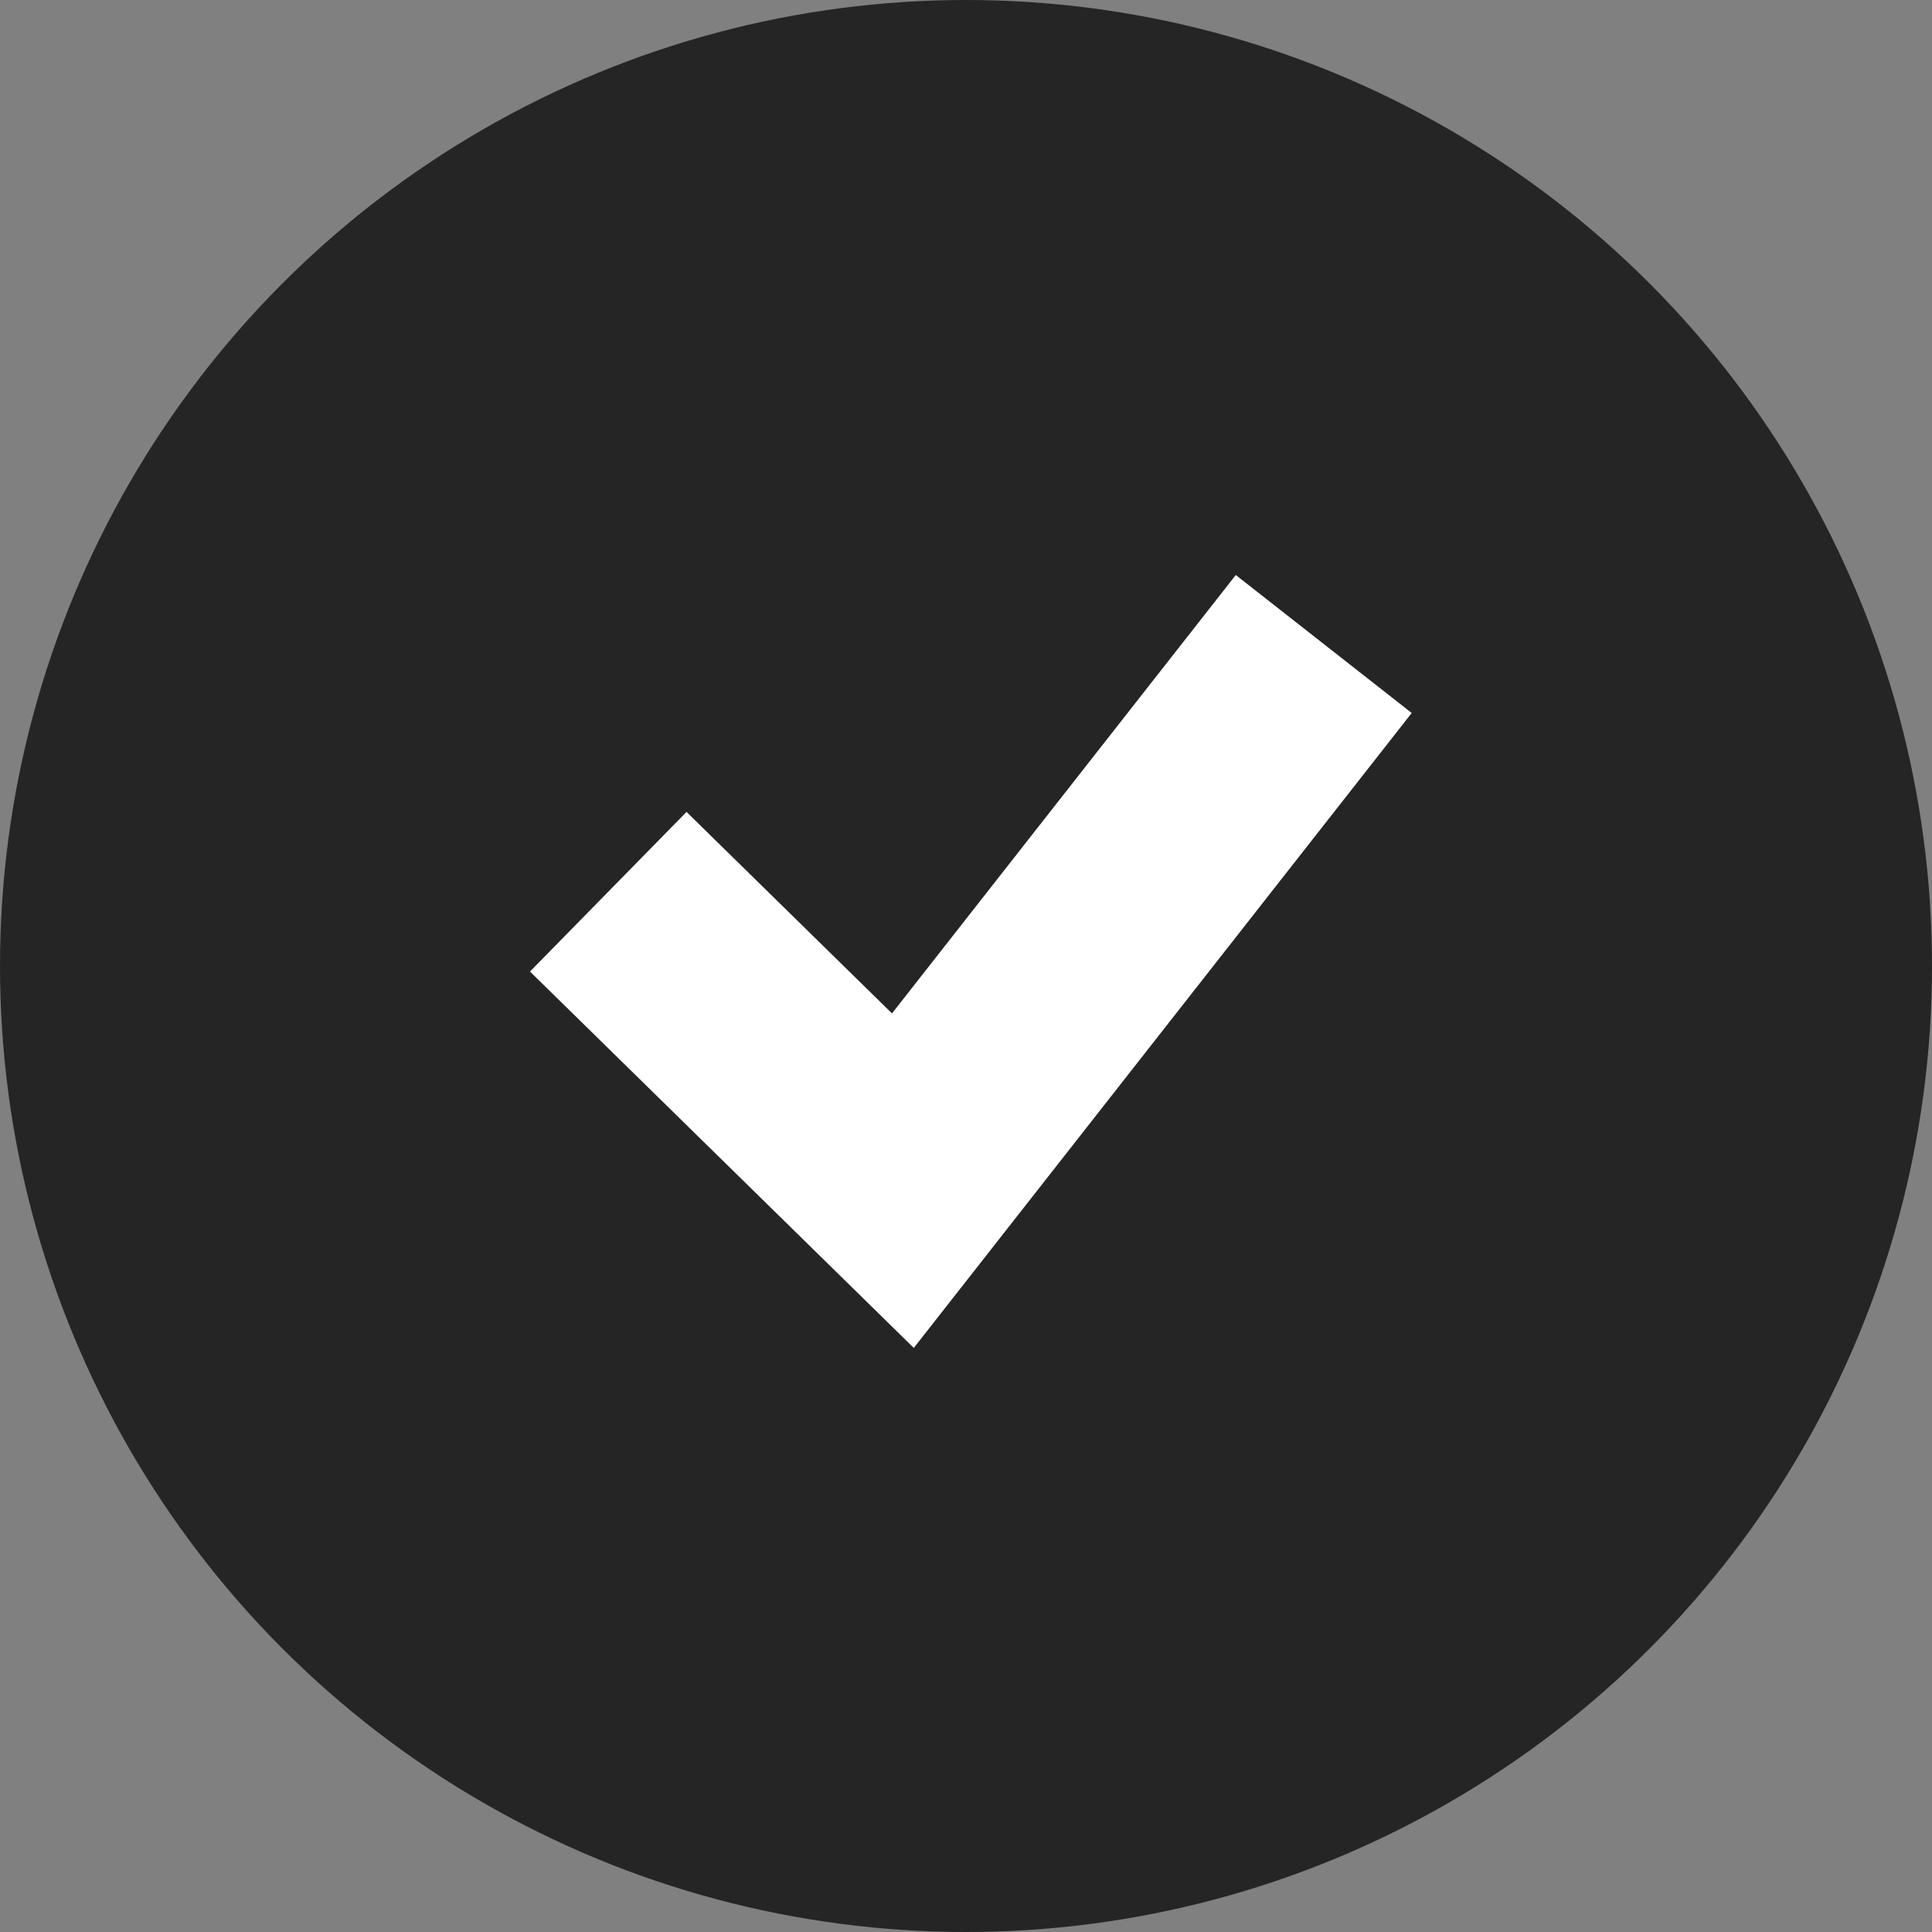
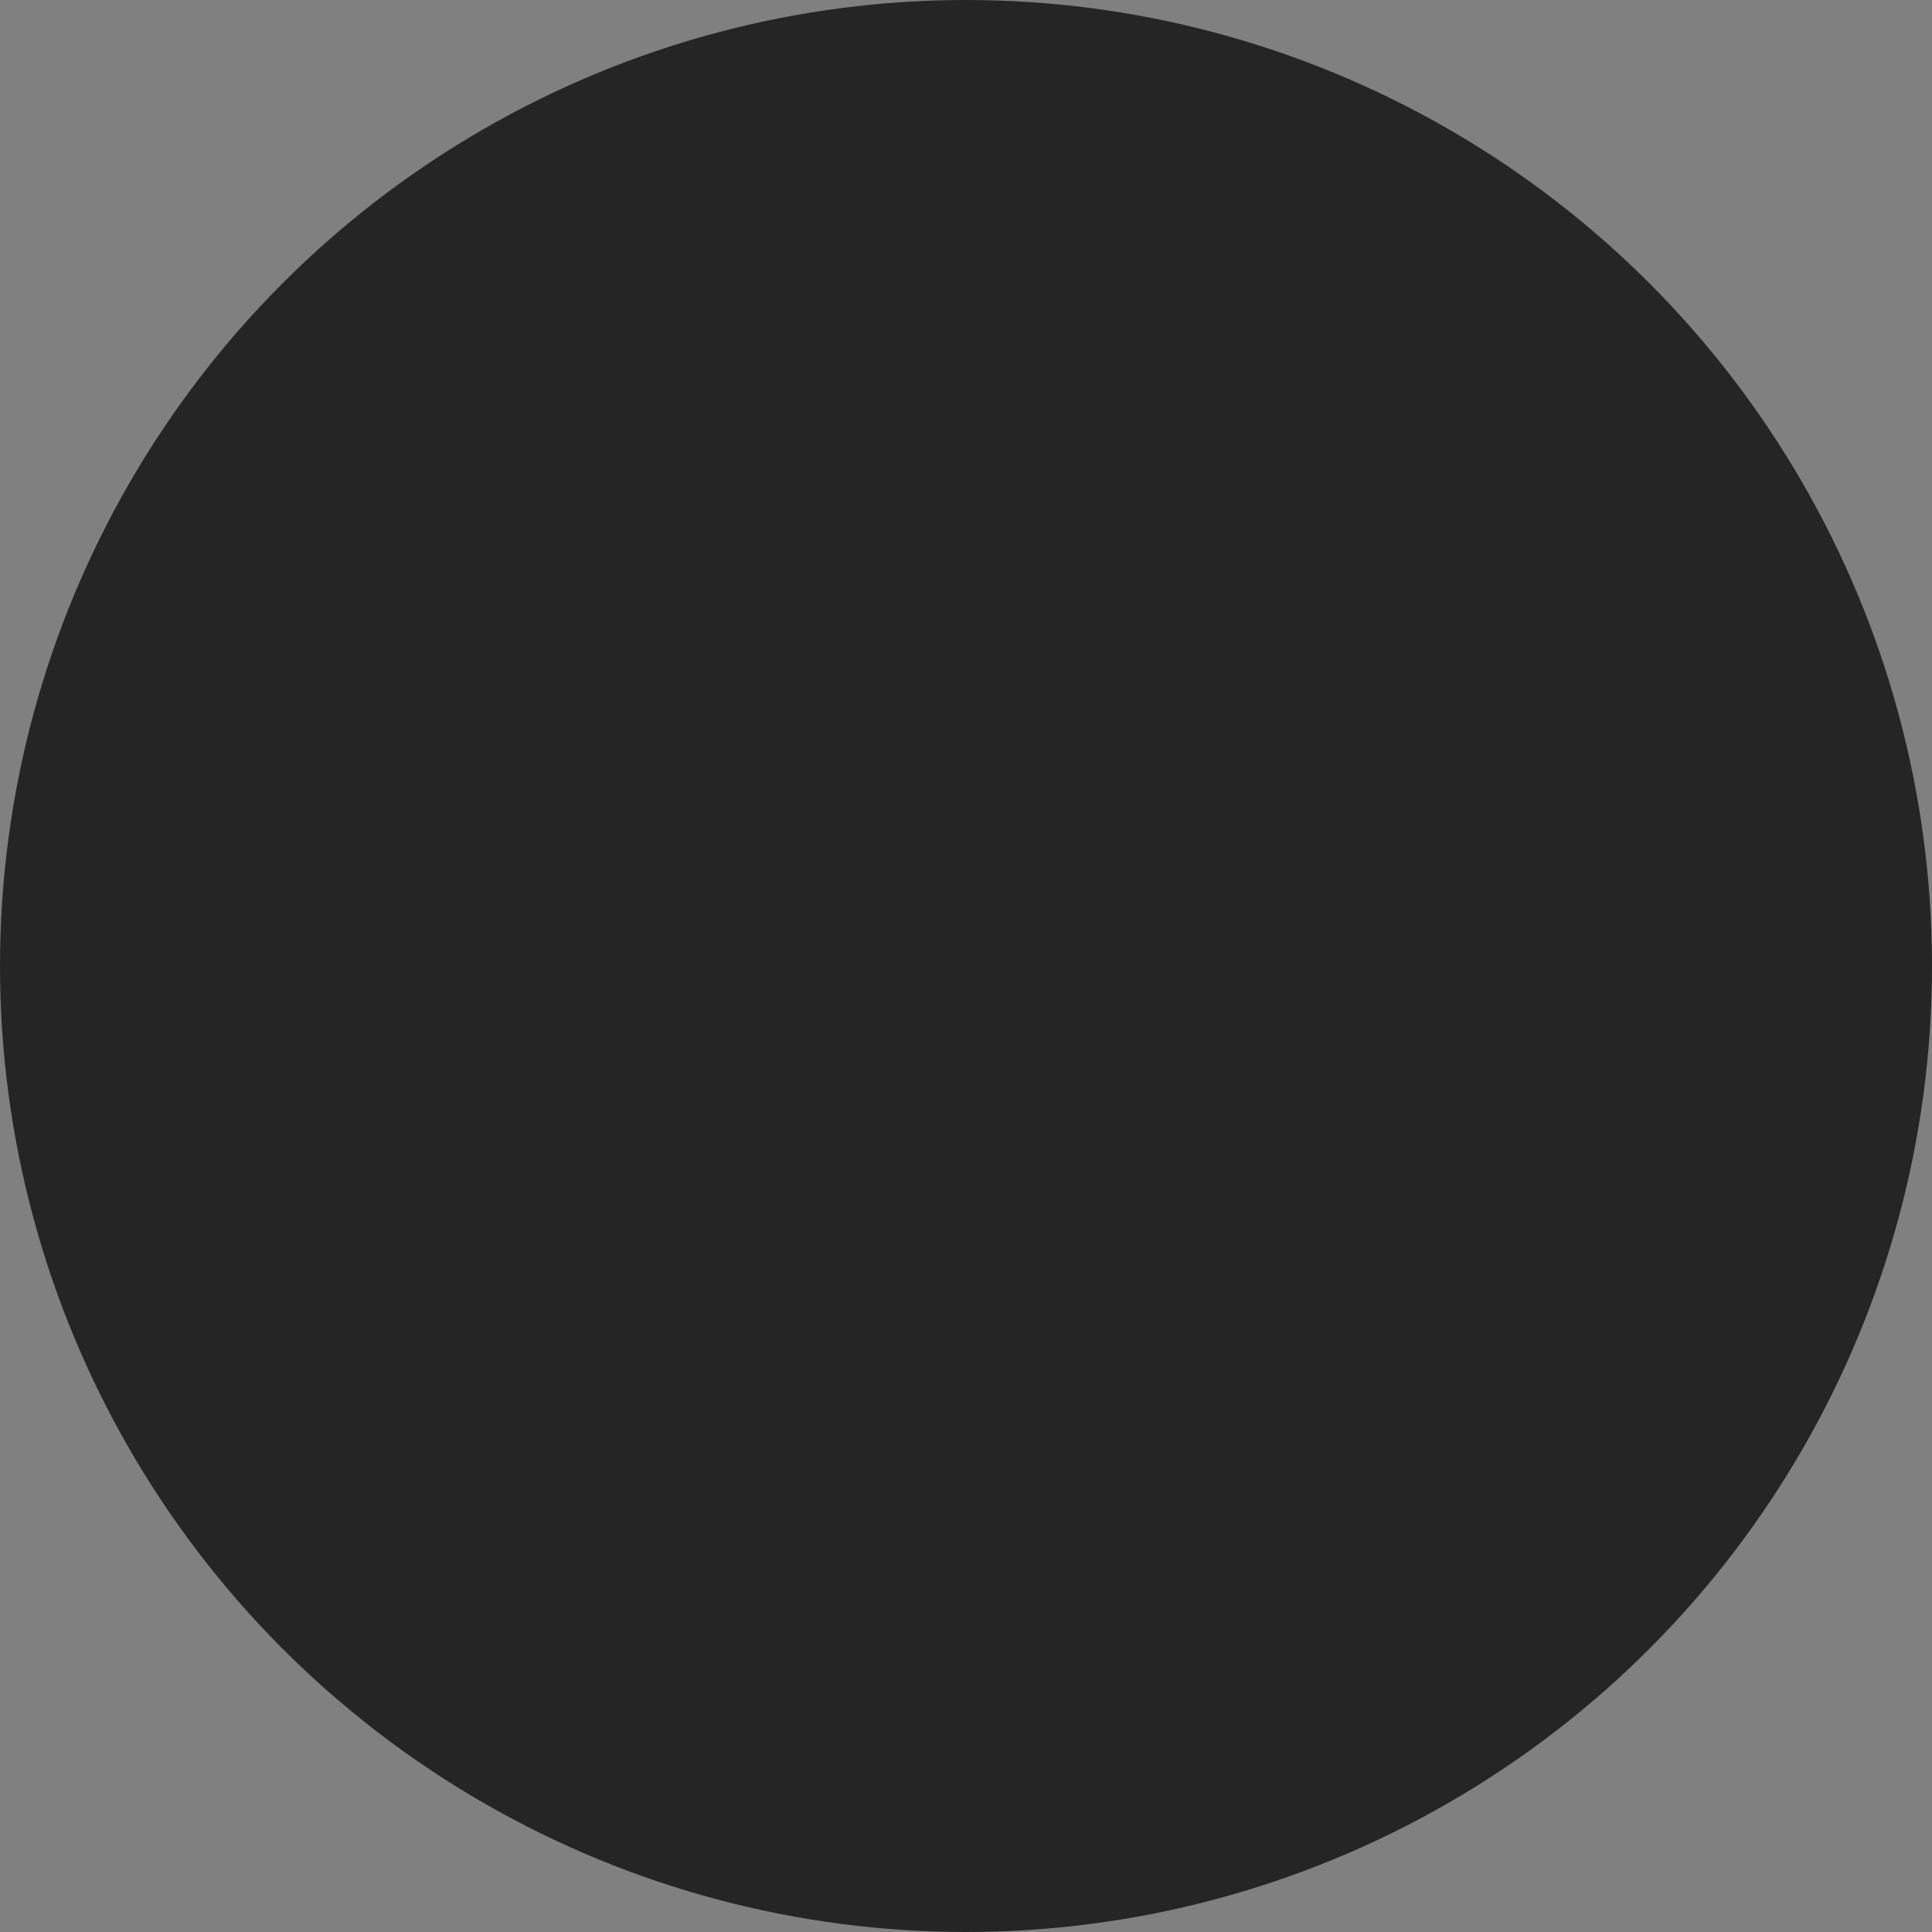
<svg xmlns="http://www.w3.org/2000/svg" width="18" height="18" viewBox="0 0 18 18" fill="none">
  <rect x="0" y="0" width="18" height="18" fill="#808080" stroke="none" />
  <circle cx="9" cy="9" r="9" fill="#252525" />
-   <path d="M12.333 6L8.412 11L5.667 8.308" stroke="white" stroke-width="2.083" />
</svg>